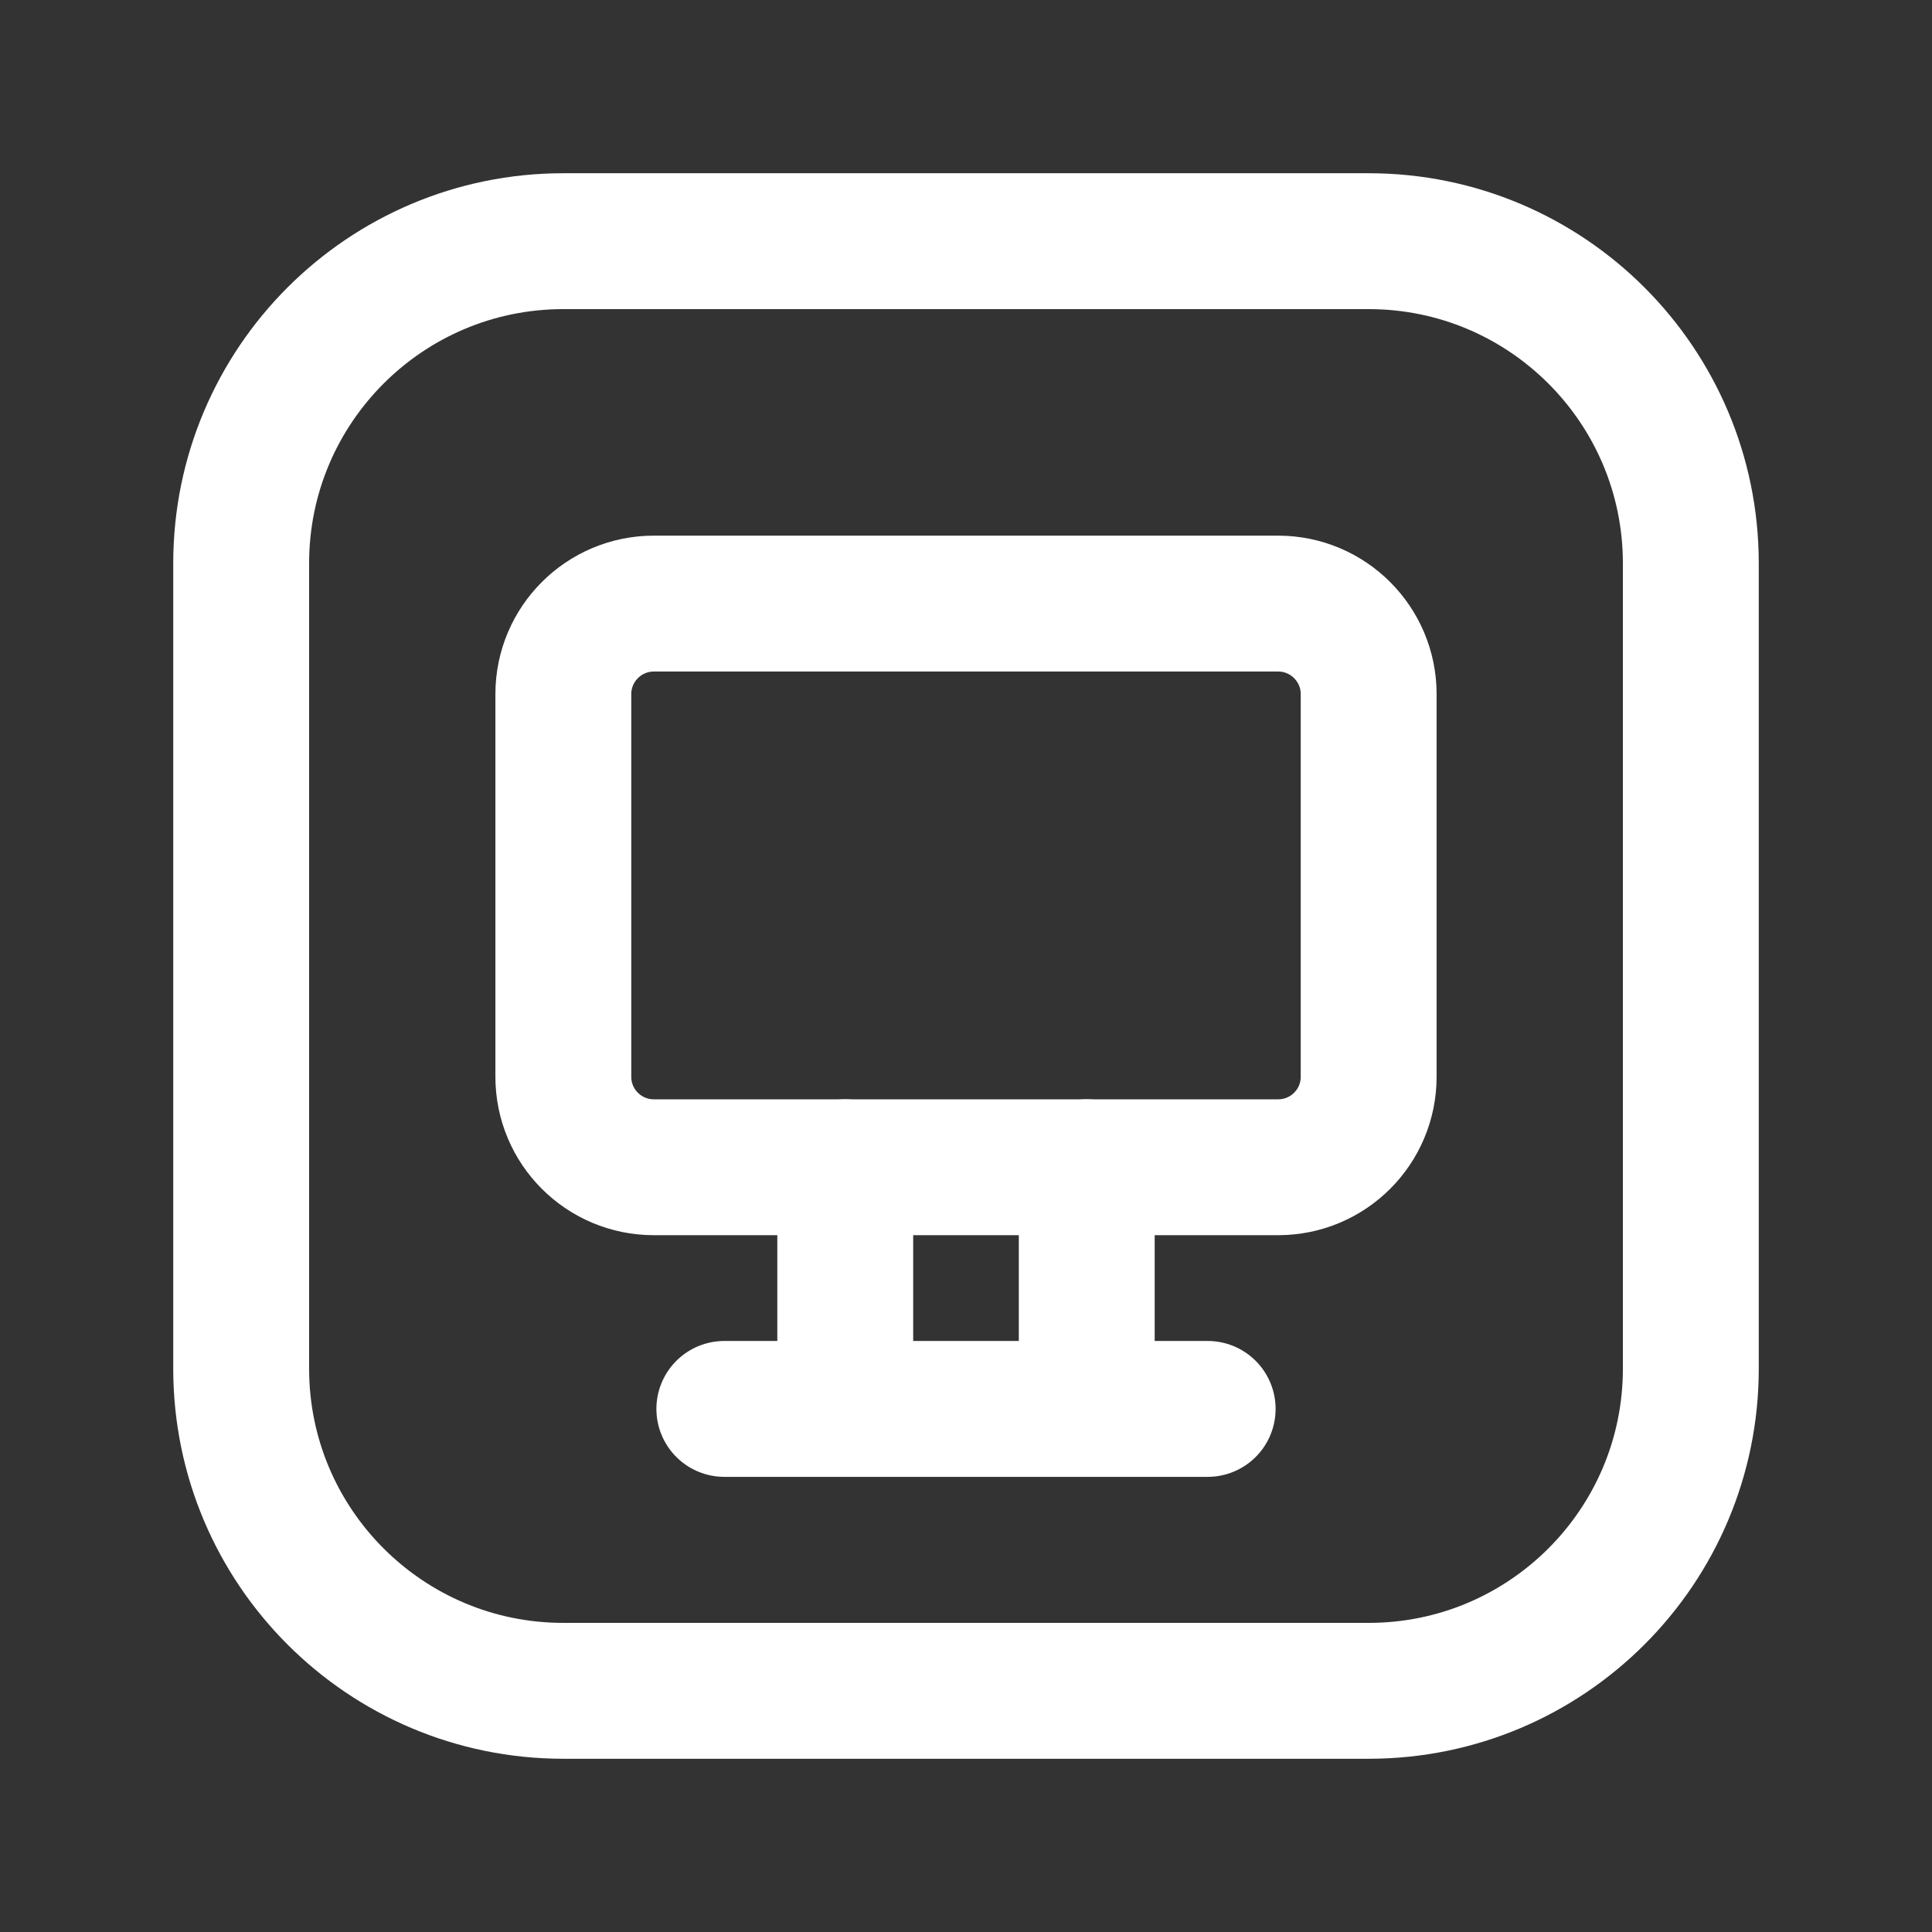
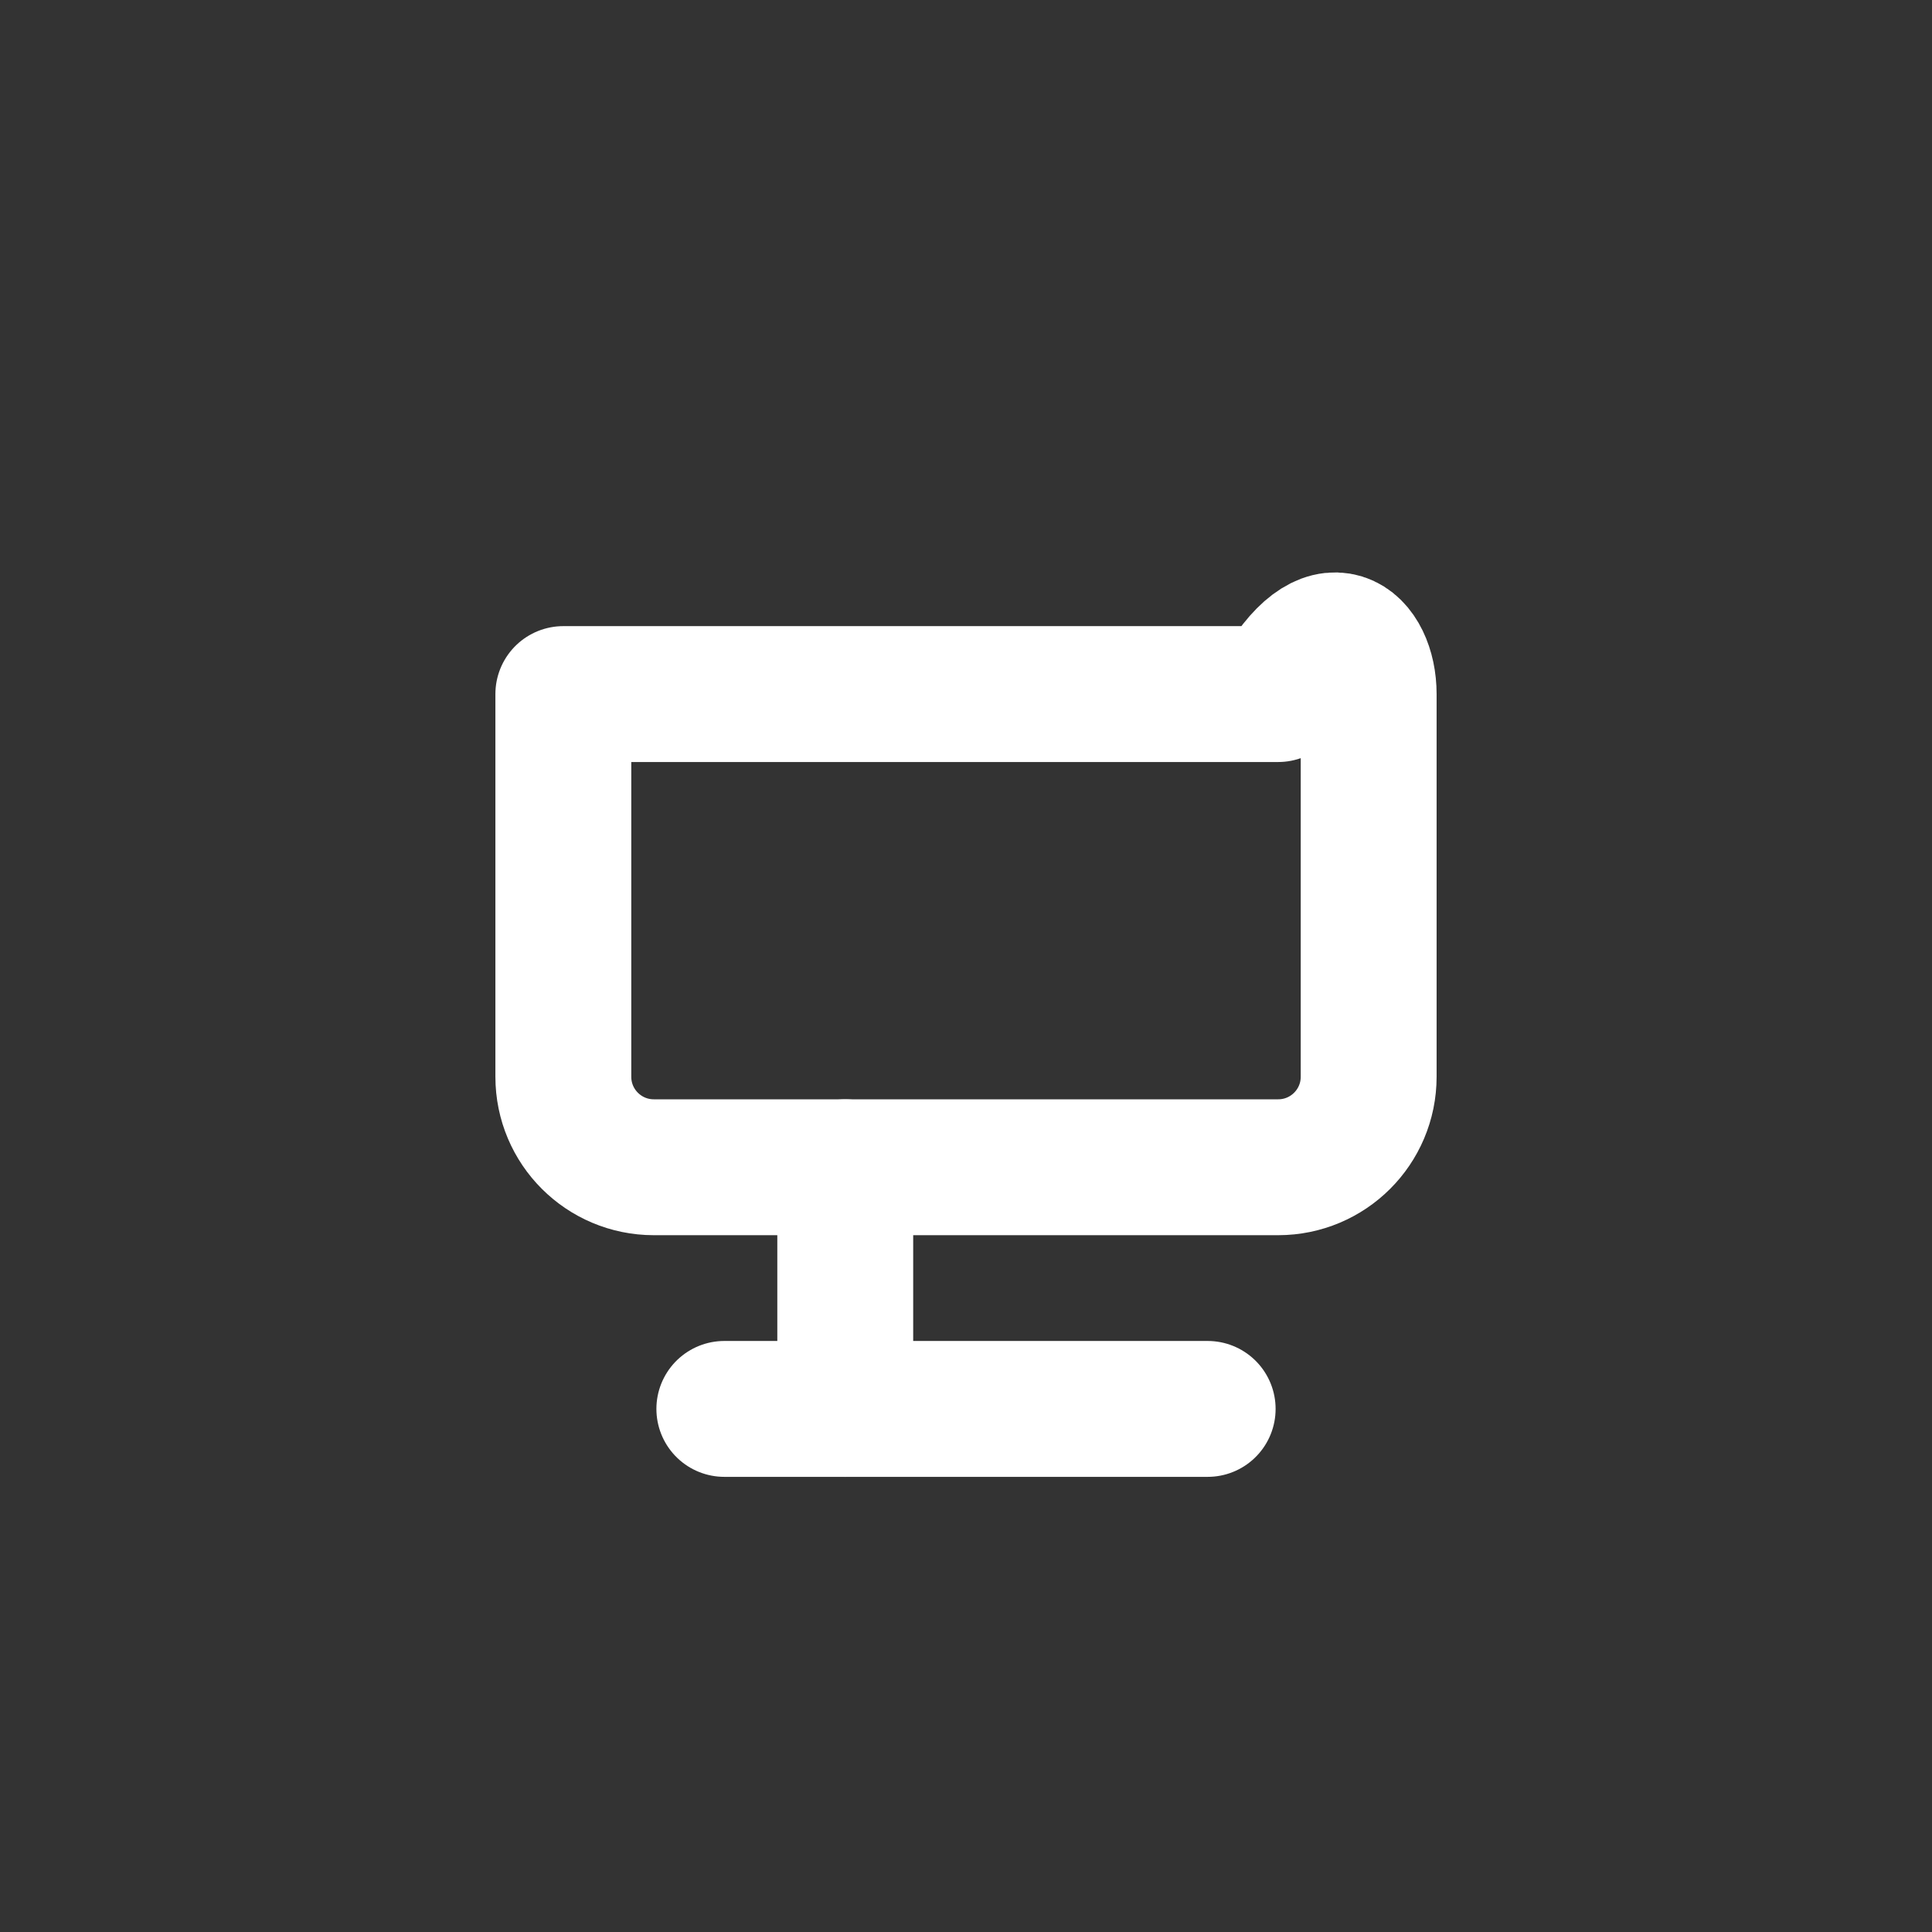
<svg xmlns="http://www.w3.org/2000/svg" width="12" height="12" viewBox="0 0 12 12" fill="none">
  <rect x="0" y="0" width="12" height="12" fill="#333333" stroke="none" />
-   <path fill-rule="evenodd" clip-rule="evenodd" d="M7.939 7.25H4.061C3.751 7.25 3.499 6.999 3.499 6.688V4.311C3.499 4.001 3.751 3.749 4.061 3.749H7.939C8.249 3.749 8.501 4.001 8.501 4.311V6.688C8.501 6.999 8.249 7.25 7.939 7.25Z" stroke="white" stroke-width="0.844" stroke-linecap="round" stroke-linejoin="round" />
+   <path fill-rule="evenodd" clip-rule="evenodd" d="M7.939 7.25H4.061C3.751 7.25 3.499 6.999 3.499 6.688V4.311H7.939C8.249 3.749 8.501 4.001 8.501 4.311V6.688C8.501 6.999 8.249 7.25 7.939 7.25Z" stroke="white" stroke-width="0.844" stroke-linecap="round" stroke-linejoin="round" />
  <path d="M7.501 8.751H4.499" stroke="white" stroke-width="0.844" stroke-linecap="round" stroke-linejoin="round" />
-   <path d="M6.75 8.751V7.25" stroke="white" stroke-width="0.844" stroke-linecap="round" stroke-linejoin="round" />
  <path d="M5.25 8.751V7.25" stroke="white" stroke-width="0.844" stroke-linecap="round" stroke-linejoin="round" />
-   <path fill-rule="evenodd" clip-rule="evenodd" d="M8.501 10.502H3.499C2.394 10.502 1.498 9.606 1.498 8.501V3.499C1.498 2.394 2.394 1.498 3.499 1.498H8.501C9.606 1.498 10.502 2.394 10.502 3.499V8.501C10.502 9.606 9.606 10.502 8.501 10.502Z" stroke="white" stroke-width="0.844" stroke-linecap="round" stroke-linejoin="round" />
</svg>